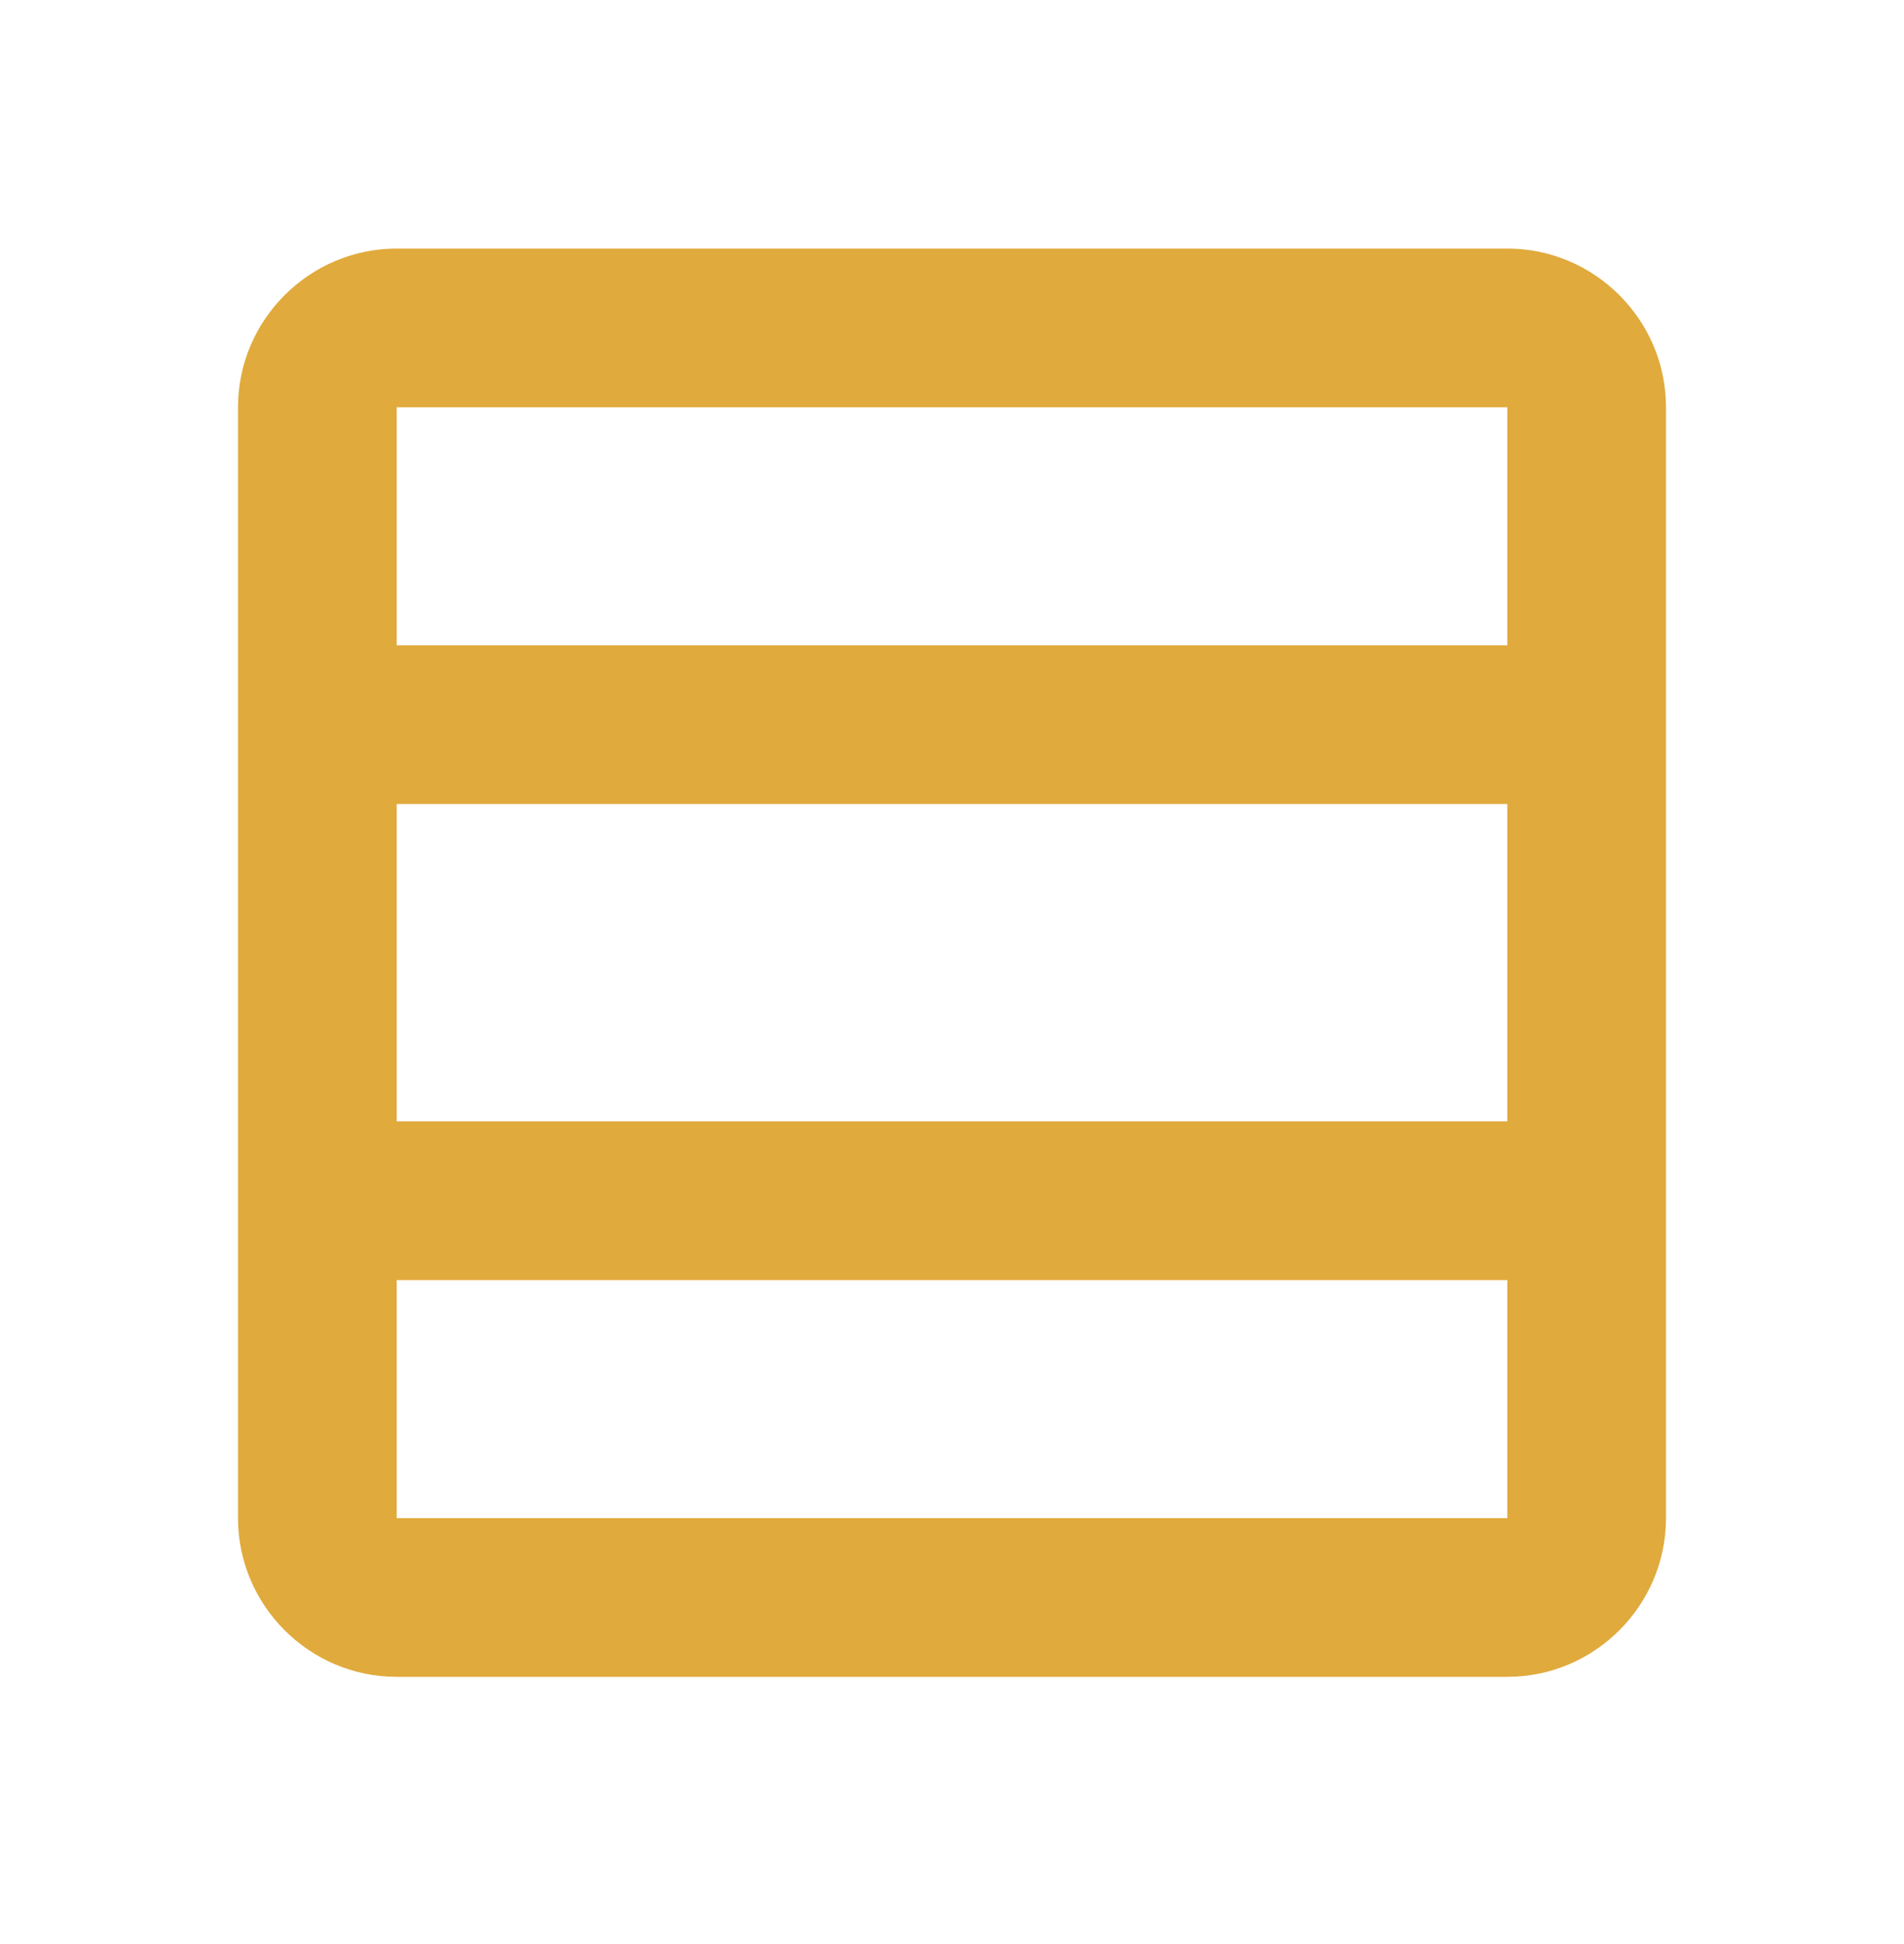
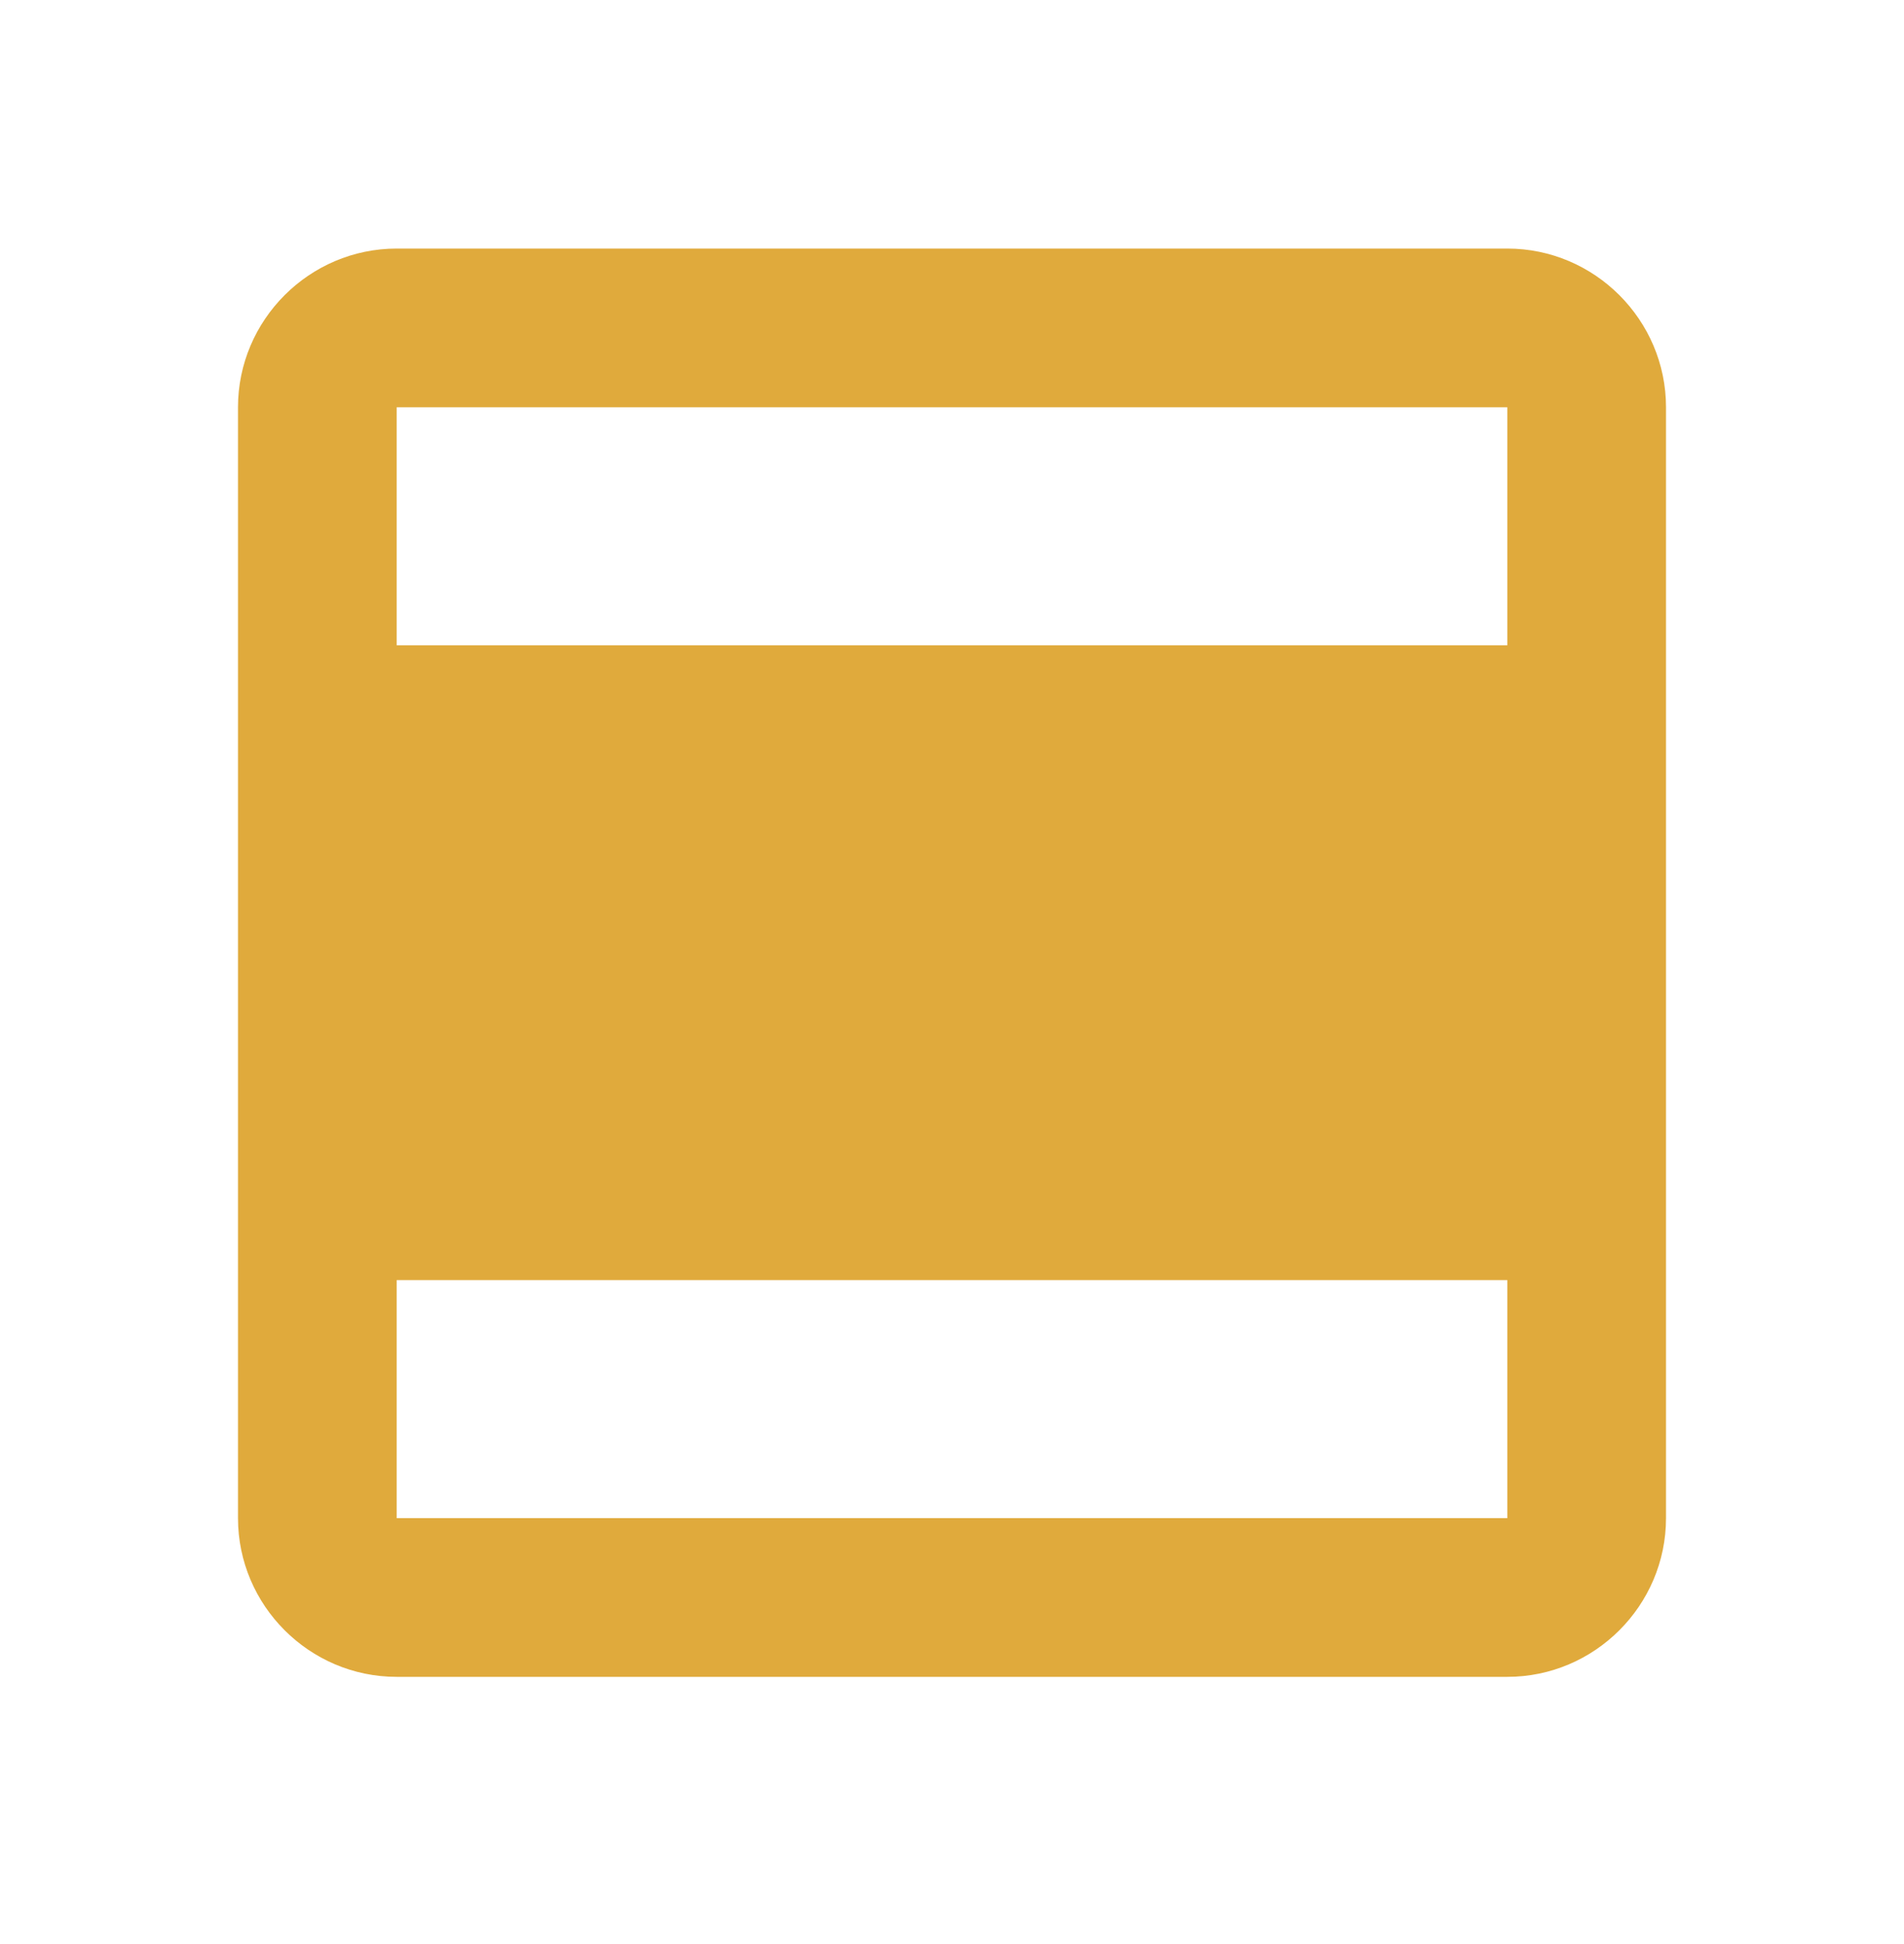
<svg xmlns="http://www.w3.org/2000/svg" width="48" height="49" viewBox="0 0 48 49" fill="none">
-   <path d="M38 6.265H10C7.8 6.265 6 8.065 6 10.265V38.265C6 40.465 7.8 42.265 10 42.265H38C40.2 42.265 42 40.465 42 38.265V10.265C42 8.065 40.2 6.265 38 6.265ZM38 10.265V16.265H10V10.265H38ZM38 20.265V28.265H10V20.265H38ZM10 38.265V32.265H38V38.265H10Z" fill="#E0AA3C" />
+   <path d="M38 6.265H10C7.8 6.265 6 8.065 6 10.265V38.265C6 40.465 7.8 42.265 10 42.265H38C40.2 42.265 42 40.465 42 38.265V10.265C42 8.065 40.2 6.265 38 6.265ZM38 10.265V16.265H10V10.265H38ZM38 20.265V28.265V20.265H38ZM10 38.265V32.265H38V38.265H10Z" fill="#E0AA3C" />
</svg>